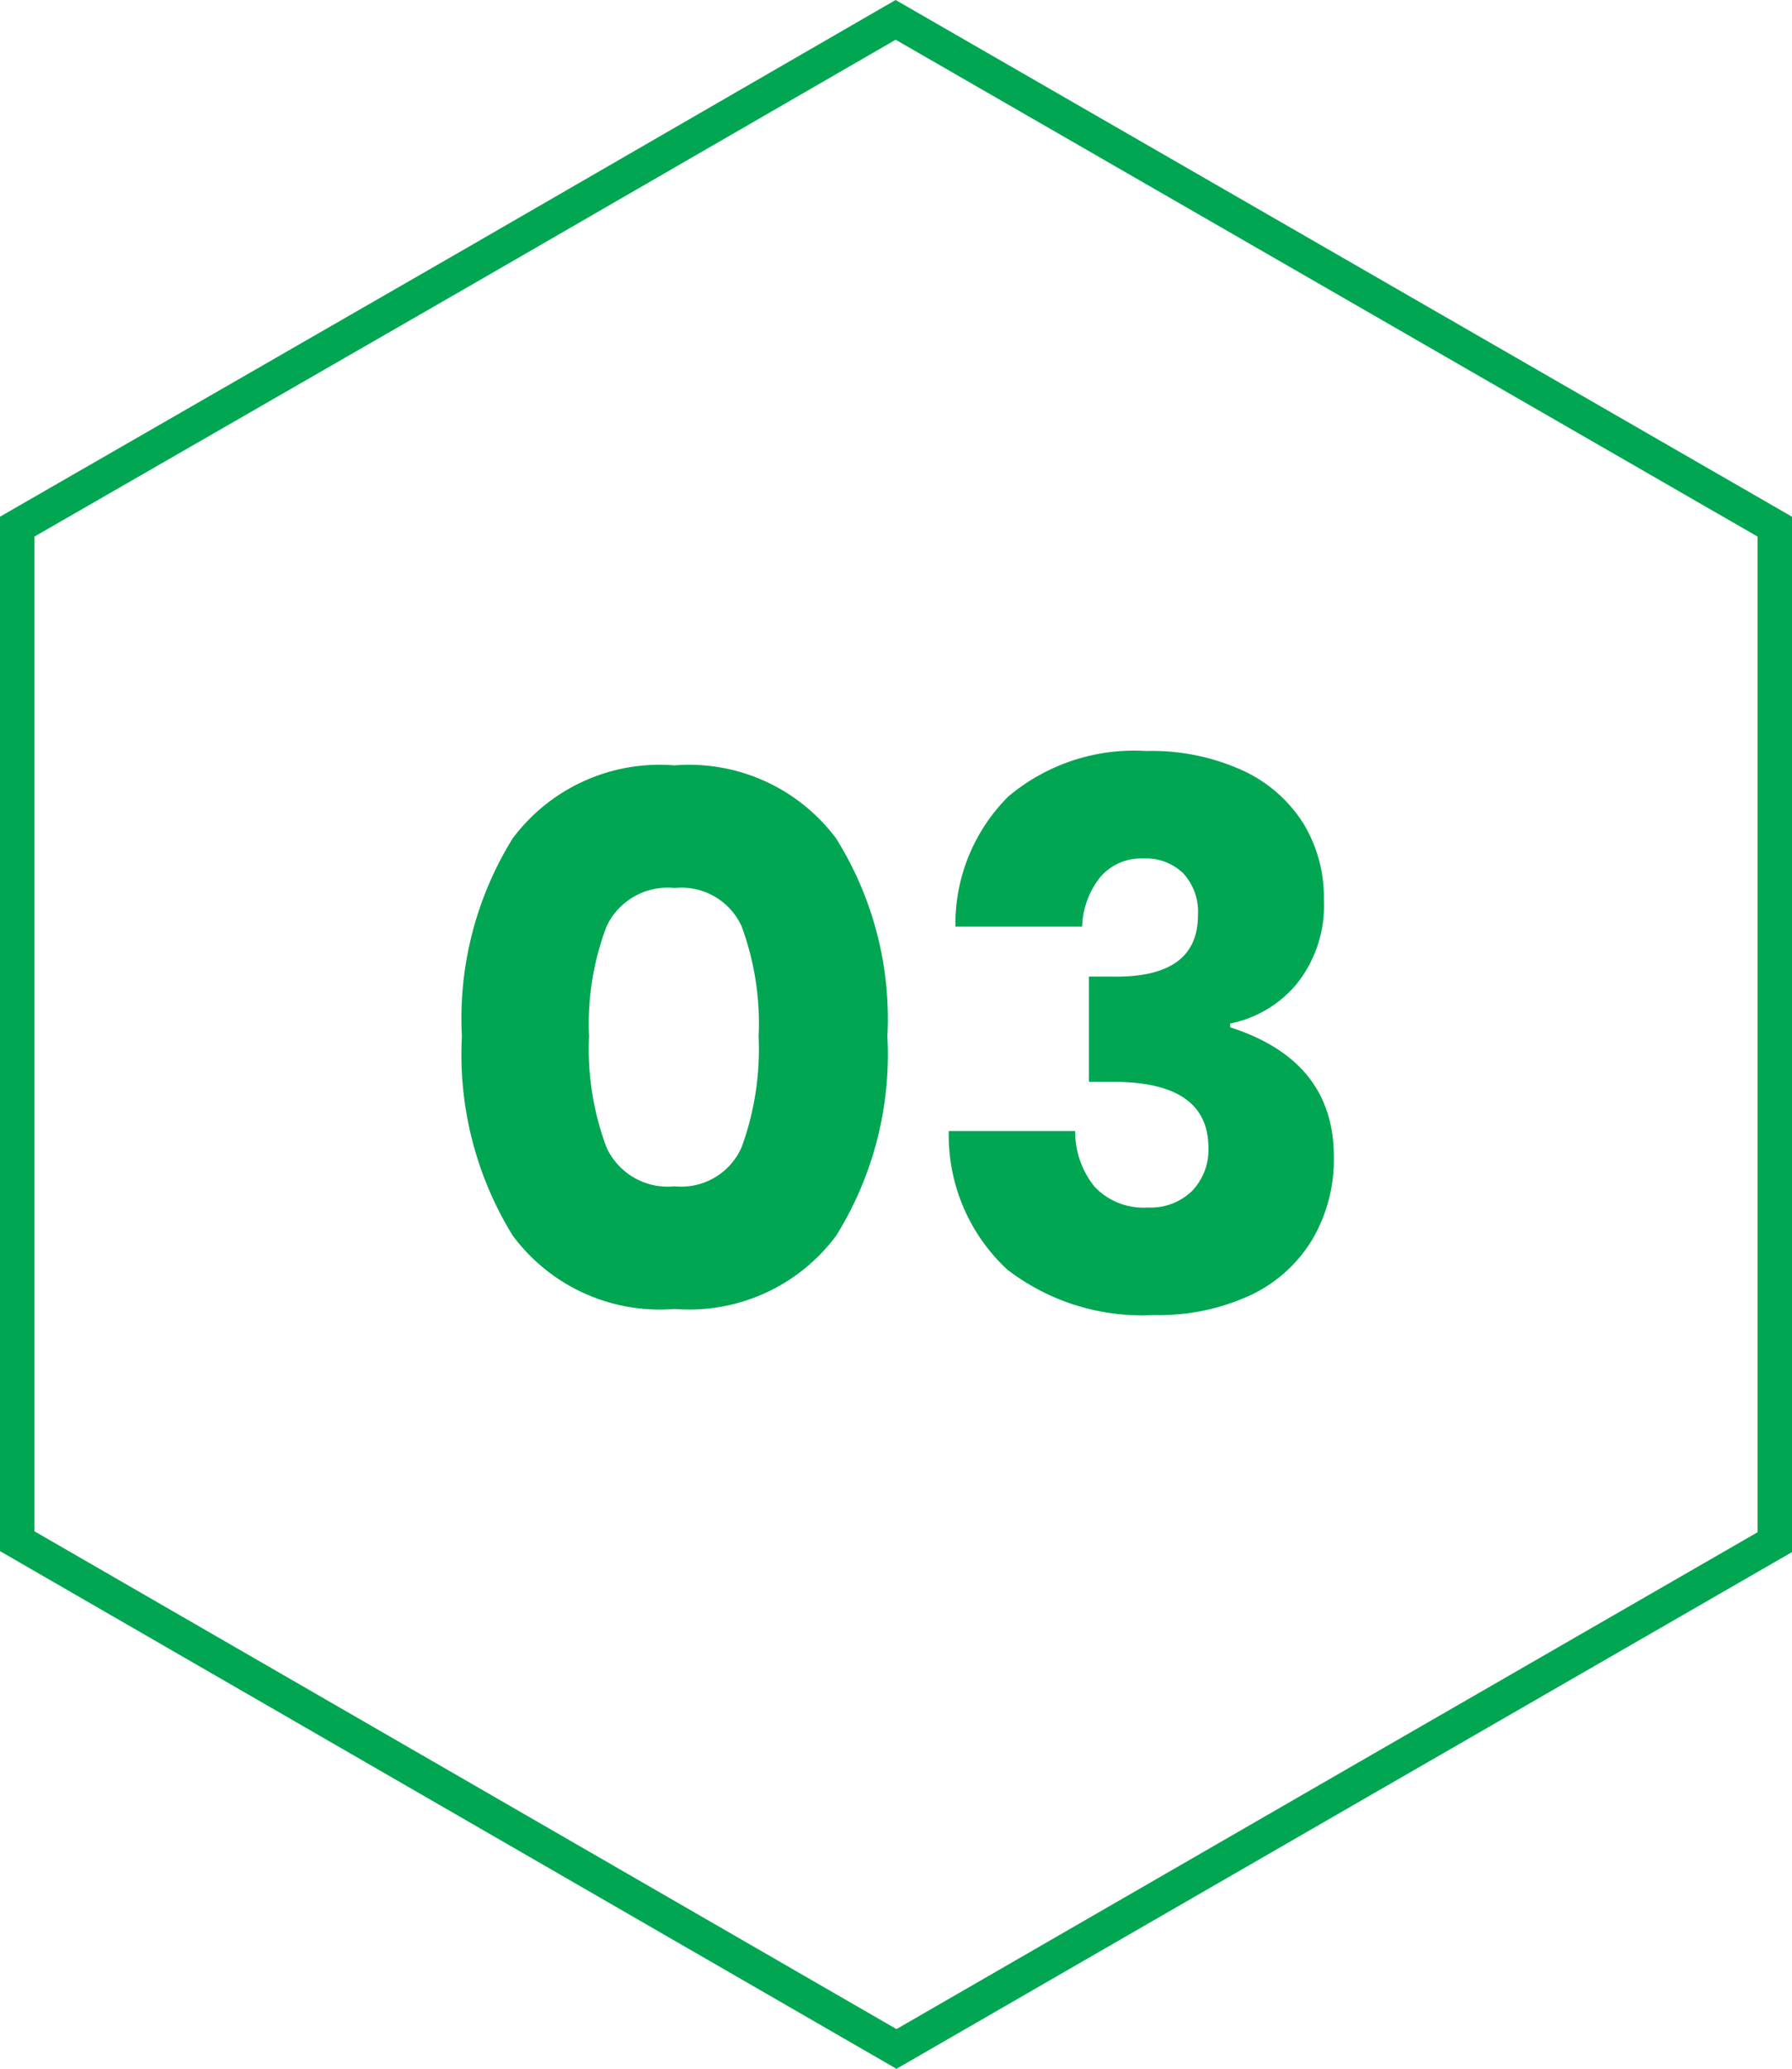
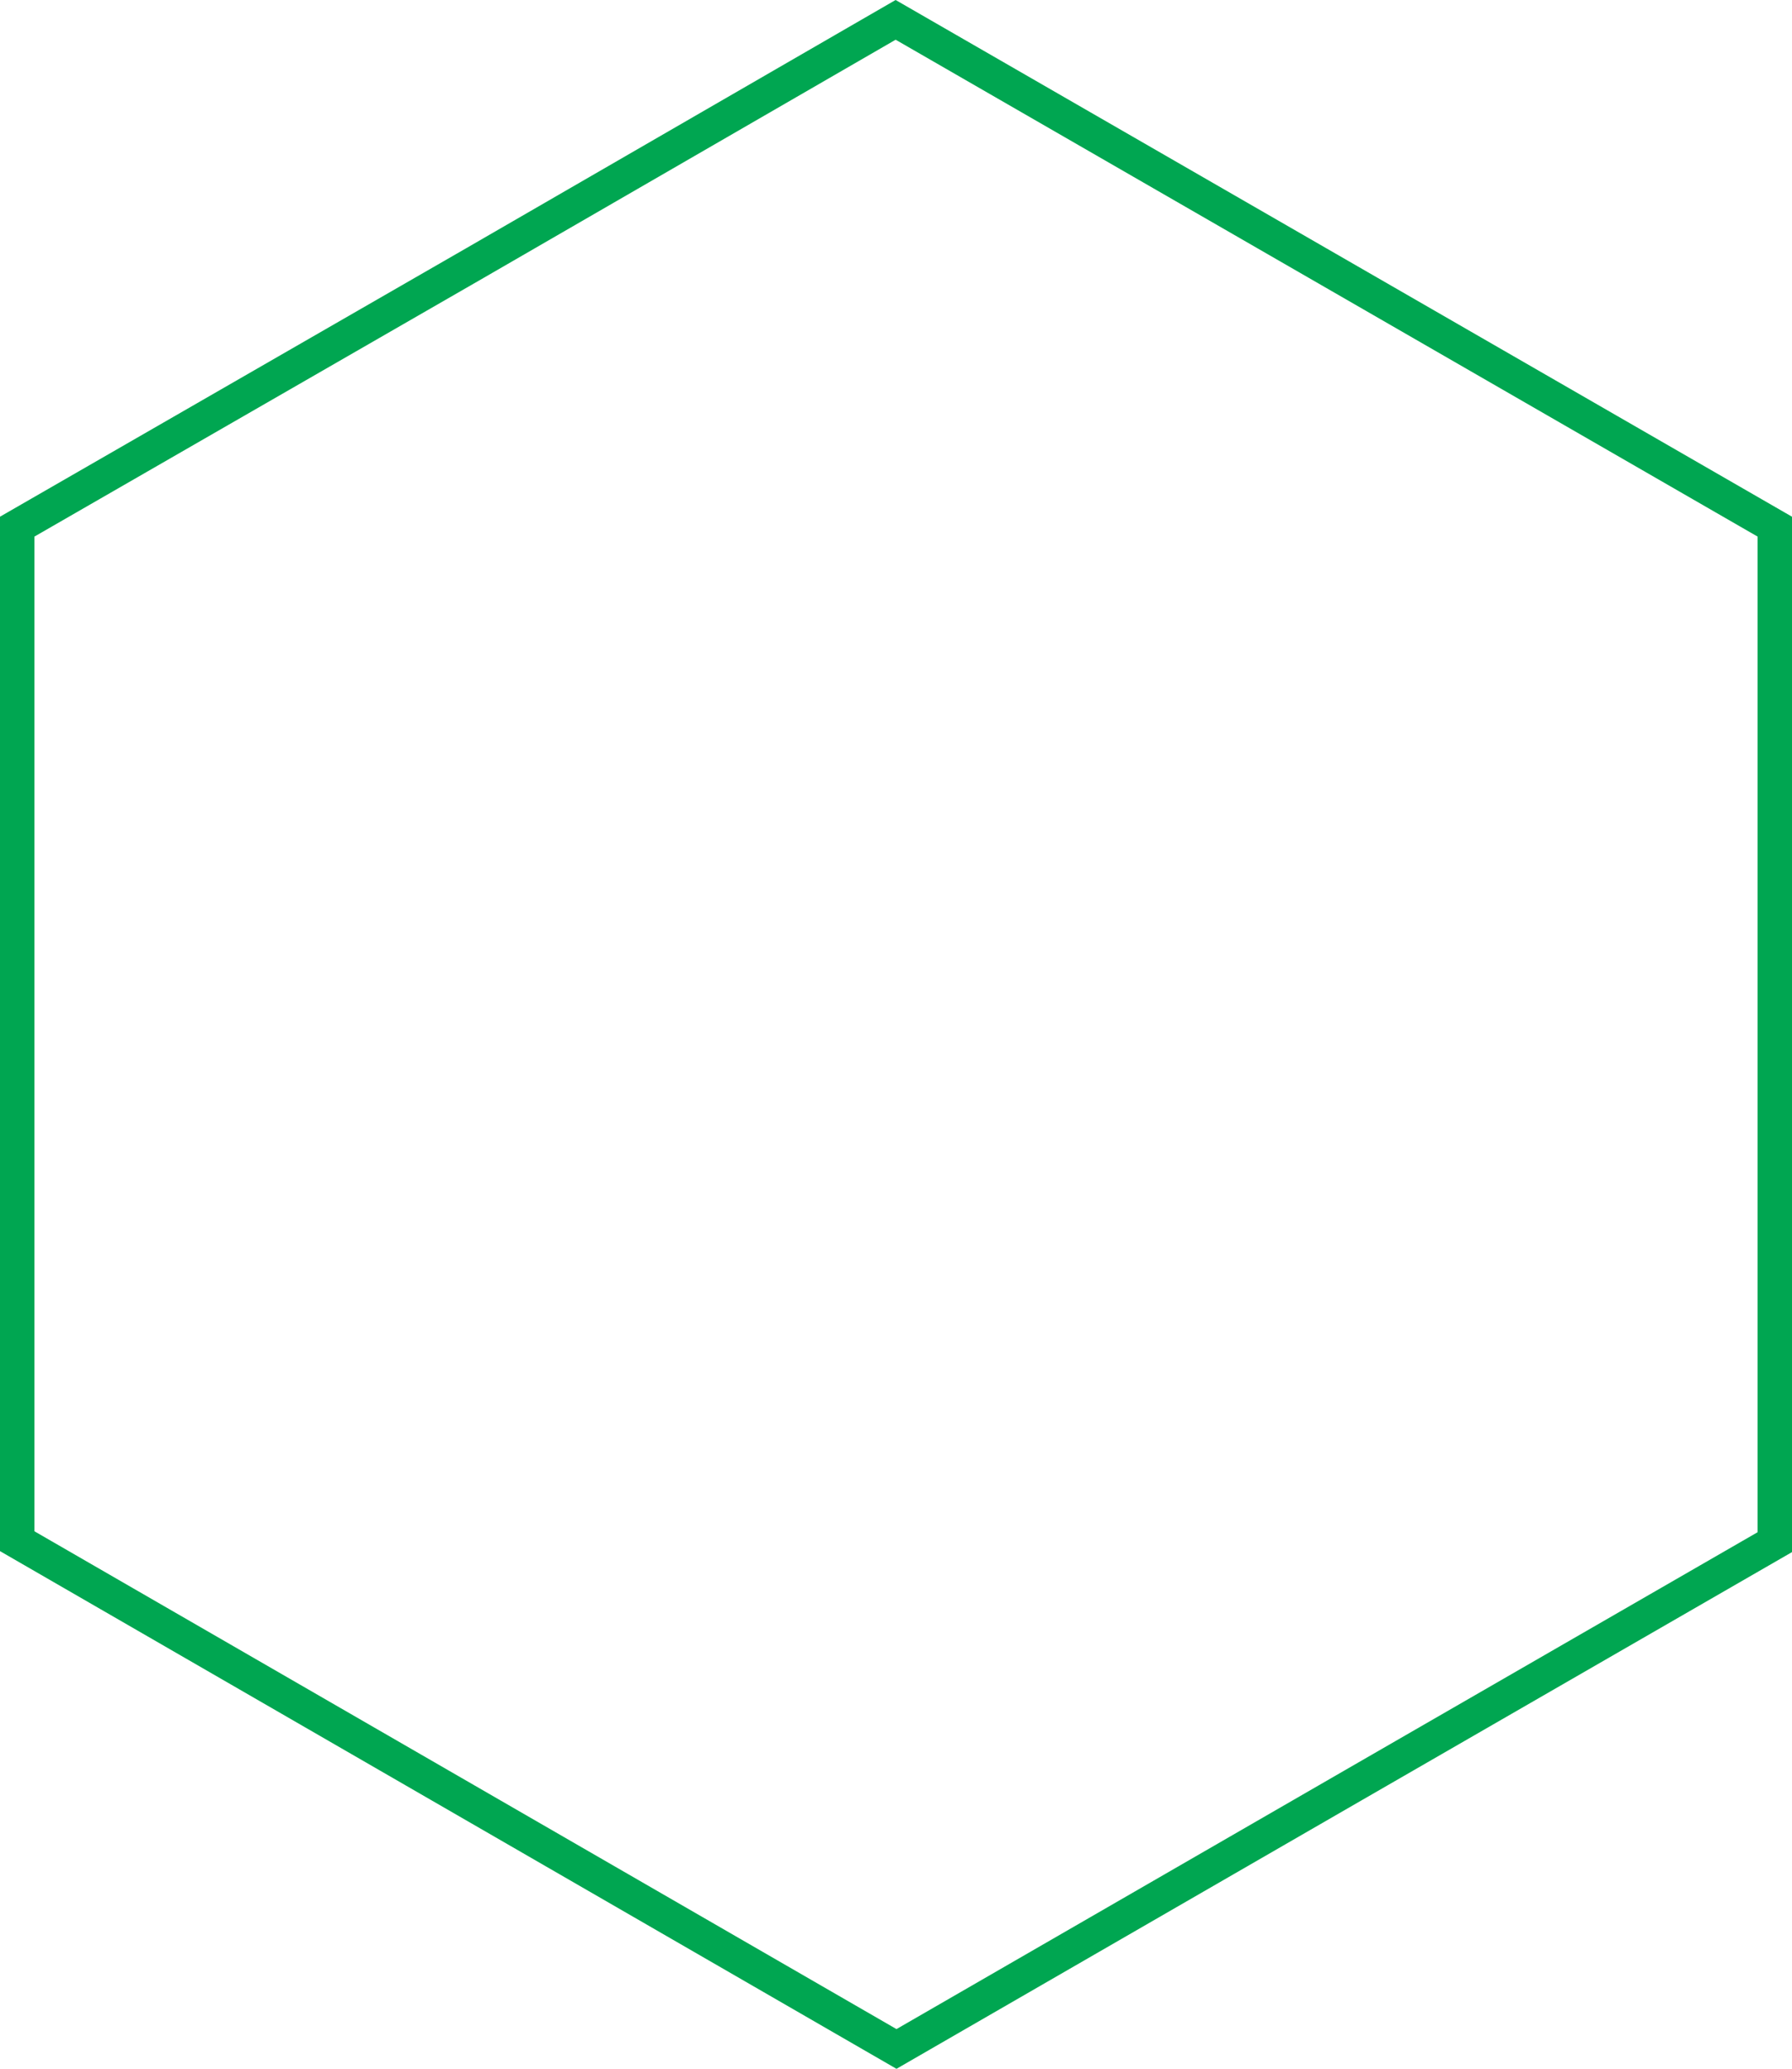
<svg xmlns="http://www.w3.org/2000/svg" width="52.082" height="60.119" viewBox="0 0 52.082 60.119">
  <g id="_03" data-name="03" transform="translate(-754.5 -1083.923)">
    <g id="Group_13" data-name="Group 13" transform="translate(632.24 1126.8)">
      <path id="Path_16" data-name="Path 16" d="M173.842-27.573V1.937L161.583,9.006l-13.268,7.658L122.76,1.909V-27.573l13.3-7.658,12.23-7.069Z" transform="translate(0)" fill="none" stroke="#00a651" stroke-width="1" />
    </g>
-     <path id="Path_227" data-name="Path 227" d="M.924-7.942A10.03,10.03,0,0,0,2.4-2.156,5.316,5.316,0,0,0,7.106-.022a5.321,5.321,0,0,0,4.7-2.134,9.973,9.973,0,0,0,1.485-5.786A9.877,9.877,0,0,0,11.8-13.695a5.331,5.331,0,0,0-4.7-2.123A5.326,5.326,0,0,0,2.4-13.695,9.933,9.933,0,0,0,.924-7.942Zm8.624,0a8.311,8.311,0,0,1-.495,3.223A1.915,1.915,0,0,1,7.106-3.586a1.955,1.955,0,0,1-1.98-1.133A8.148,8.148,0,0,1,4.62-7.942a7.993,7.993,0,0,1,.506-3.19,1.958,1.958,0,0,1,1.98-1.122,1.92,1.92,0,0,1,1.947,1.111A8.139,8.139,0,0,1,9.548-7.942Zm11.264-8.294a6.393,6.393,0,0,1,2.794.561,4.111,4.111,0,0,1,1.771,1.54,4.12,4.12,0,0,1,.6,2.211A3.656,3.656,0,0,1,25.2-9.482a3.387,3.387,0,0,1-1.947,1.166v.11q3.014.968,3.014,3.762a4.611,4.611,0,0,1-.616,2.387A4.166,4.166,0,0,1,23.859-.429a6.312,6.312,0,0,1-2.827.583,6.413,6.413,0,0,1-4.257-1.32,5.321,5.321,0,0,1-1.7-4.026h3.674a2.534,2.534,0,0,0,.572,1.628,1.952,1.952,0,0,0,1.54.594,1.717,1.717,0,0,0,1.287-.484,1.718,1.718,0,0,0,.473-1.254q0-1.914-2.772-1.914h-.7V-9.68h.682q2.486.044,2.486-1.782a1.652,1.652,0,0,0-.429-1.221,1.561,1.561,0,0,0-1.155-.429,1.566,1.566,0,0,0-1.254.539,2.423,2.423,0,0,0-.528,1.441H15.268a5.231,5.231,0,0,1,1.54-3.784A5.683,5.683,0,0,1,20.812-16.236Z" transform="translate(767 1121.982)" fill="#00a651" />
  </g>
</svg>